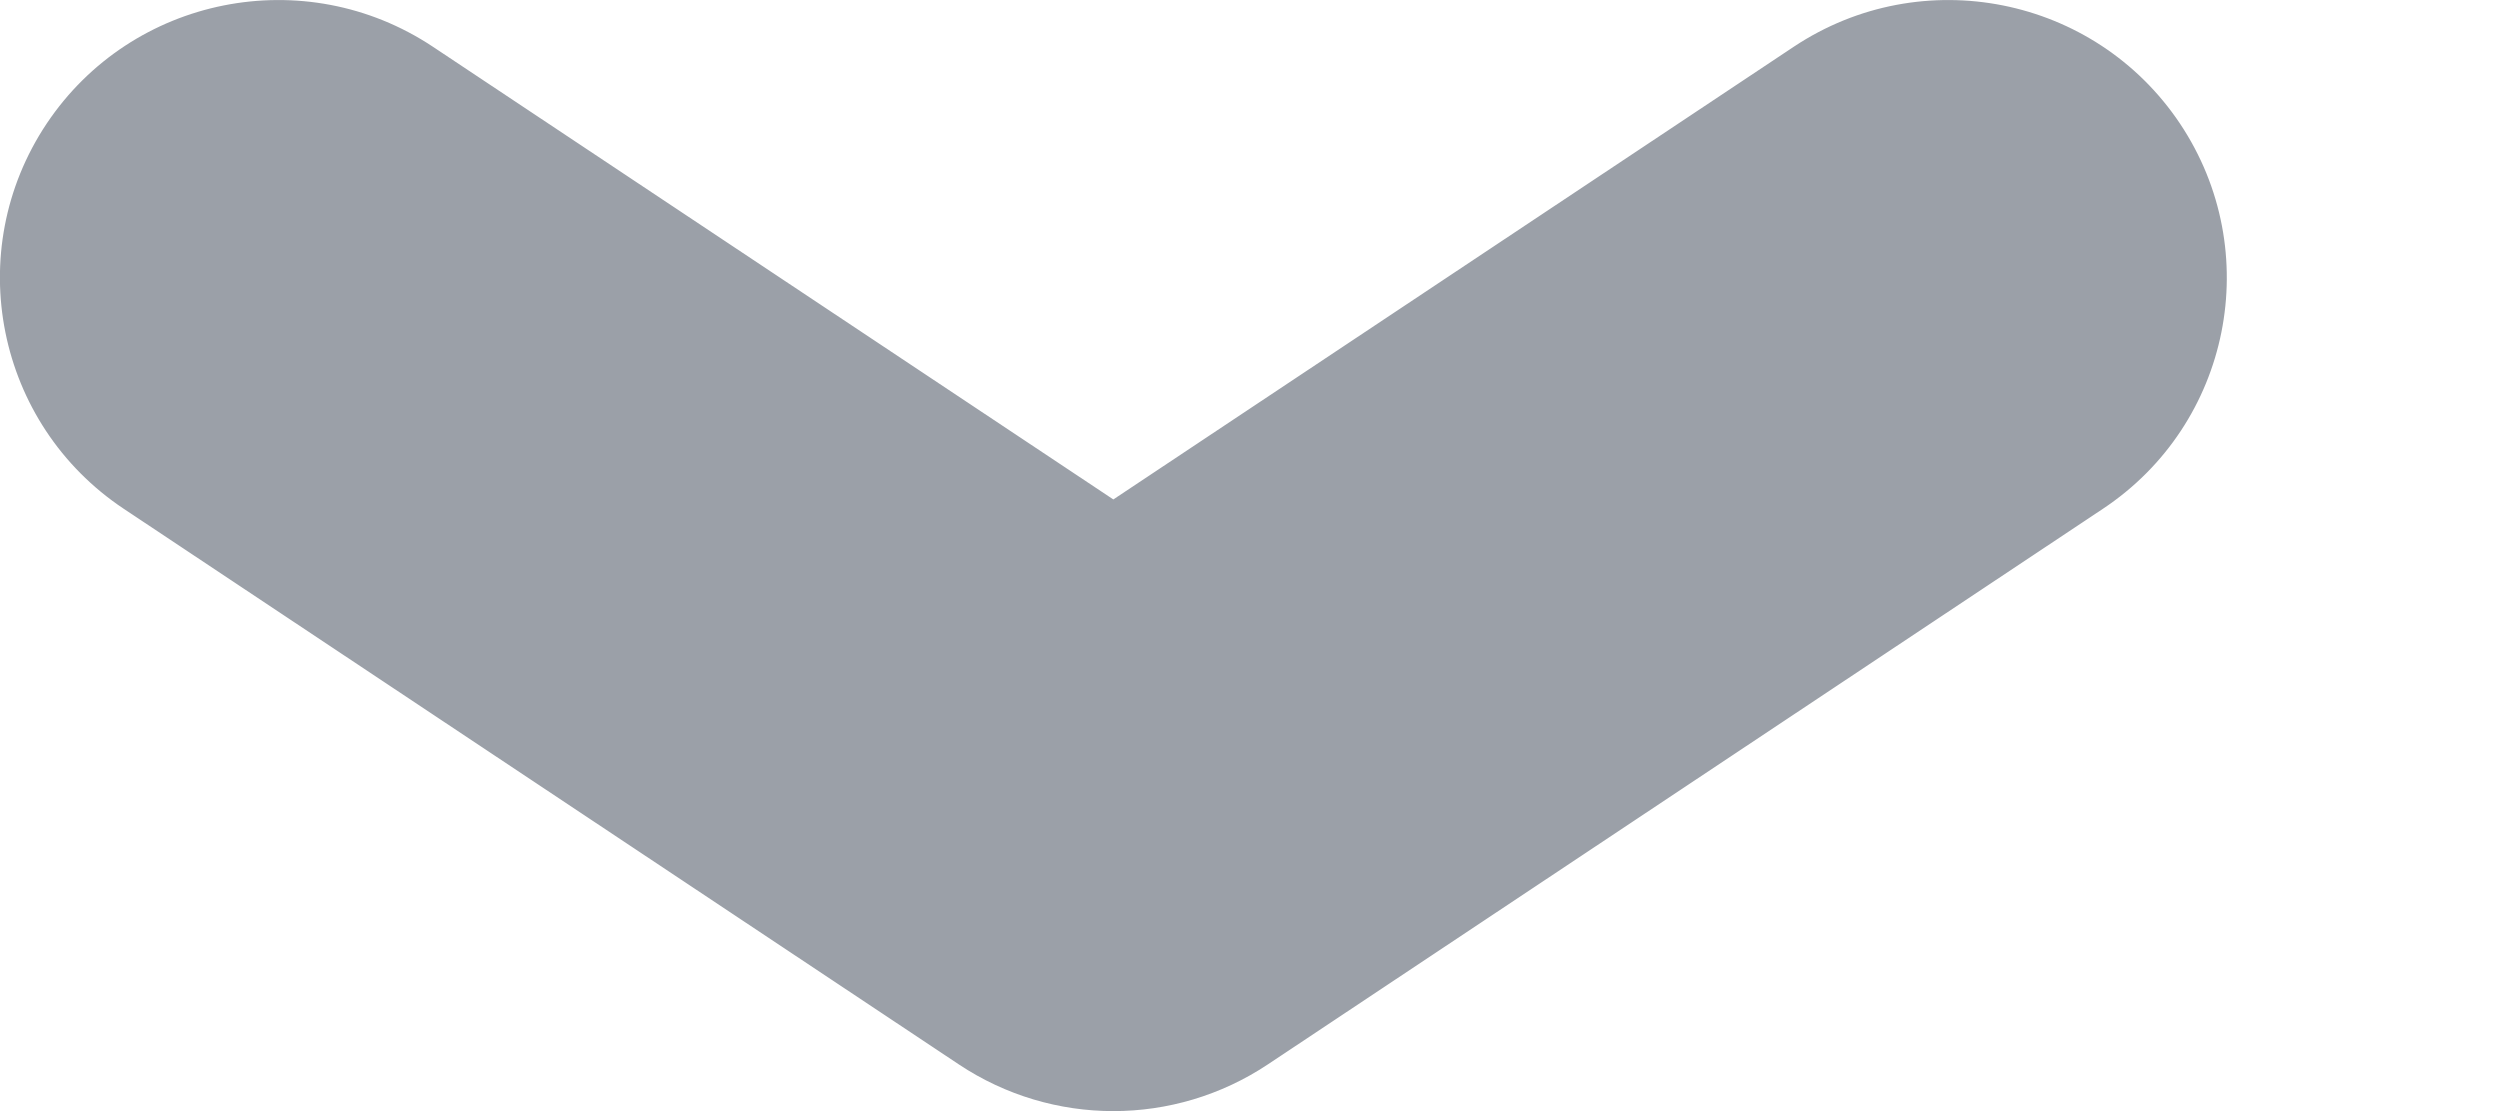
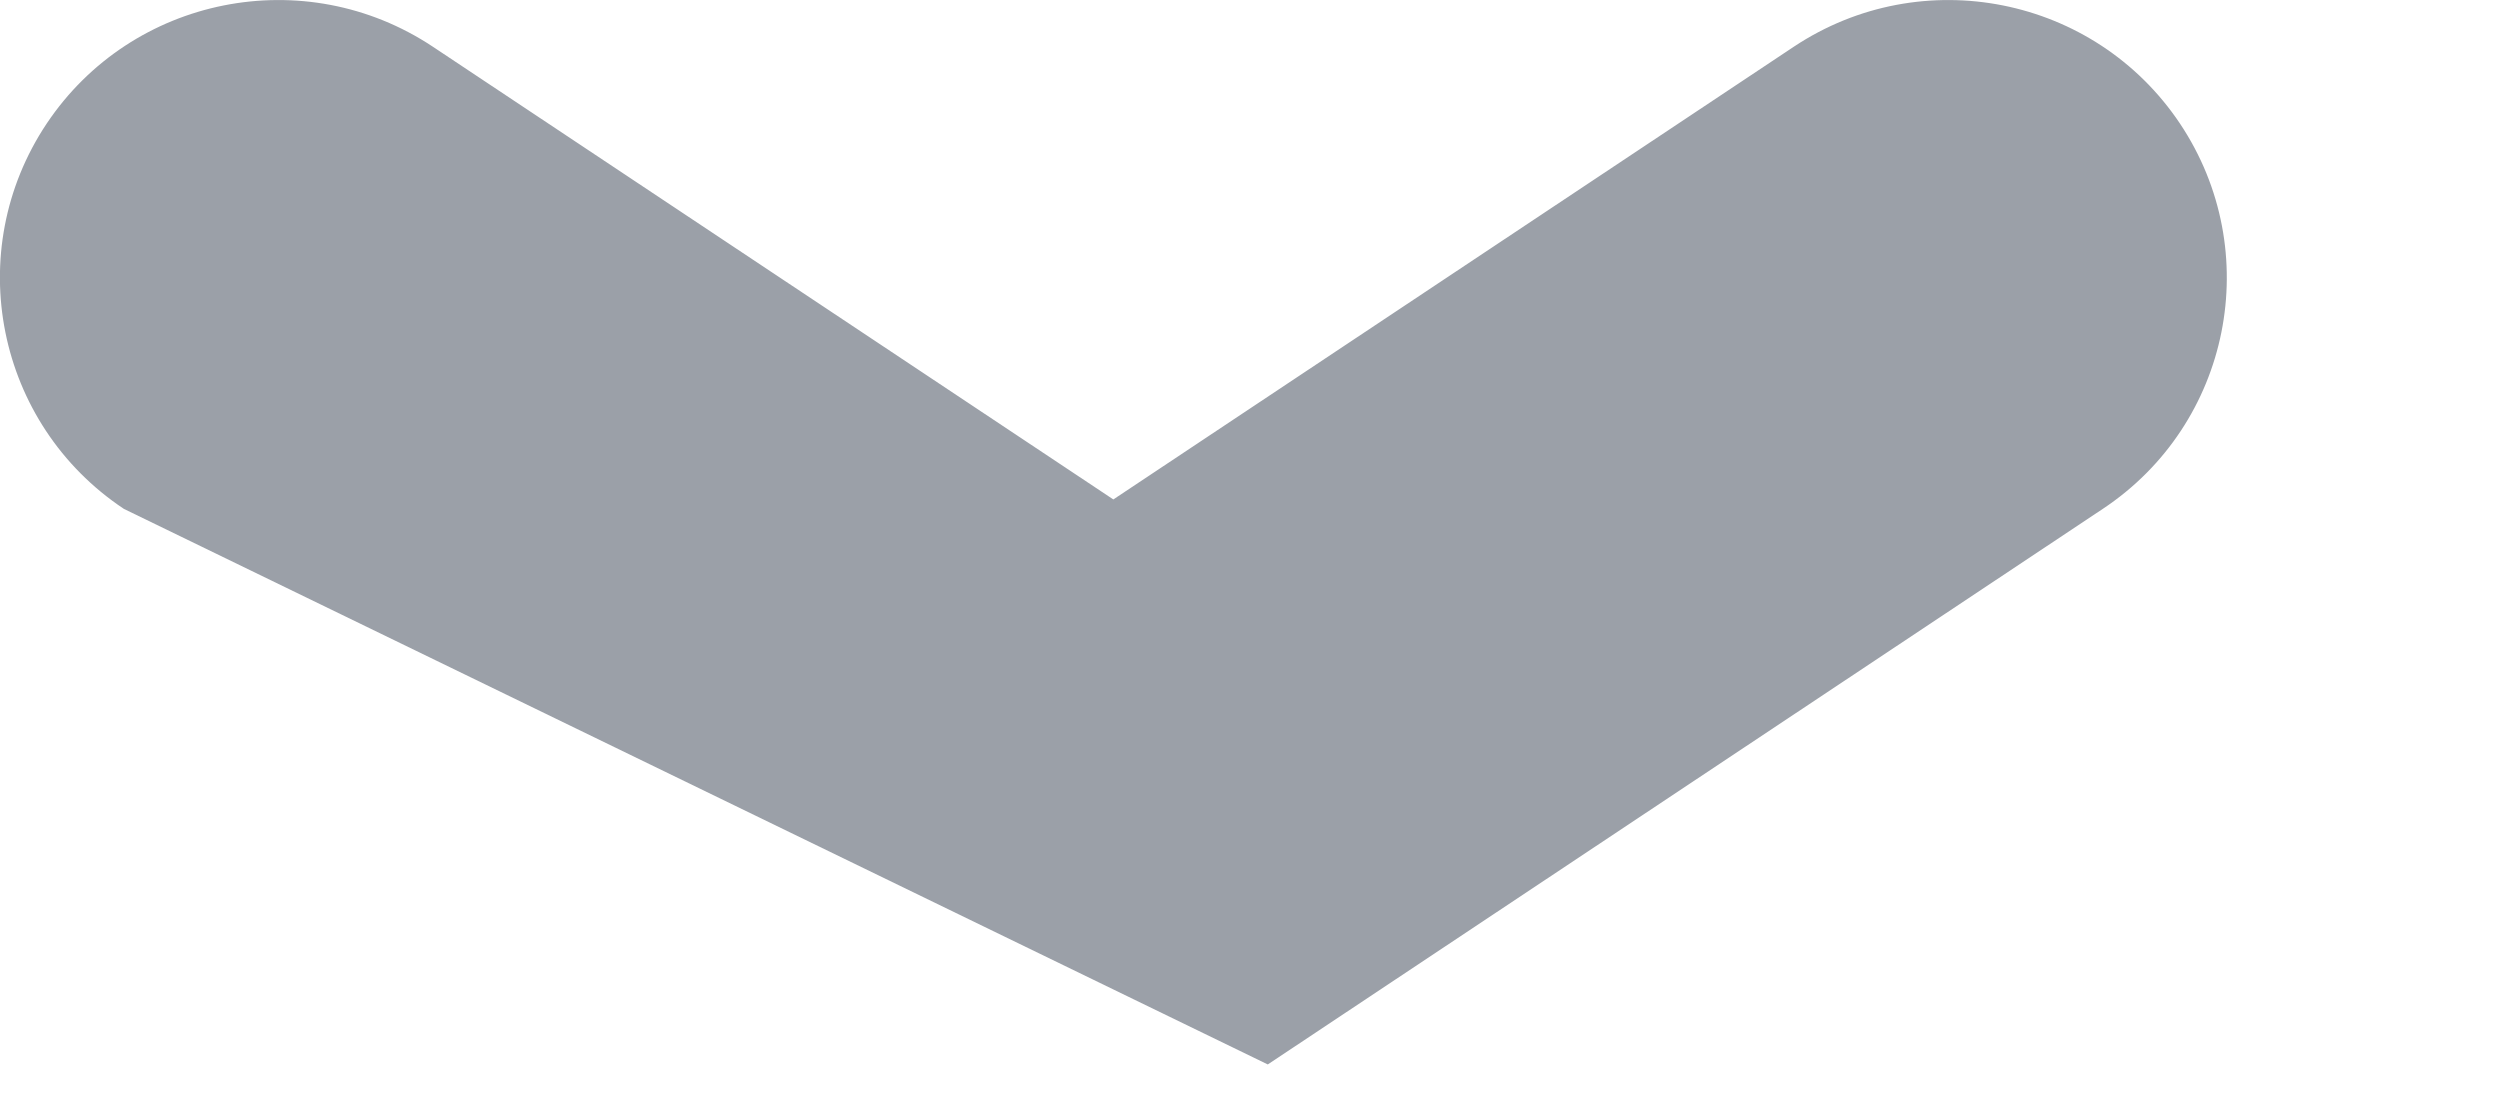
<svg xmlns="http://www.w3.org/2000/svg" width="9" height="4" viewBox="0 0 9 4" fill="none">
-   <path fill-rule="evenodd" clip-rule="evenodd" d="M0.168 0.445C0.475 -0.014 1.097 -0.138 1.558 0.168L4.008 1.798L6.458 0.168C6.919 -0.138 7.541 -0.014 7.848 0.445C8.155 0.905 8.031 1.526 7.57 1.832L4.564 3.832C4.227 4.056 3.789 4.056 3.452 3.832L0.446 1.832C-0.014 1.526 -0.139 0.905 0.168 0.445Z" fill="#9BA0A8" />
+   <path fill-rule="evenodd" clip-rule="evenodd" d="M0.168 0.445C0.475 -0.014 1.097 -0.138 1.558 0.168L4.008 1.798L6.458 0.168C6.919 -0.138 7.541 -0.014 7.848 0.445C8.155 0.905 8.031 1.526 7.57 1.832L4.564 3.832L0.446 1.832C-0.014 1.526 -0.139 0.905 0.168 0.445Z" fill="#9BA0A8" />
</svg>